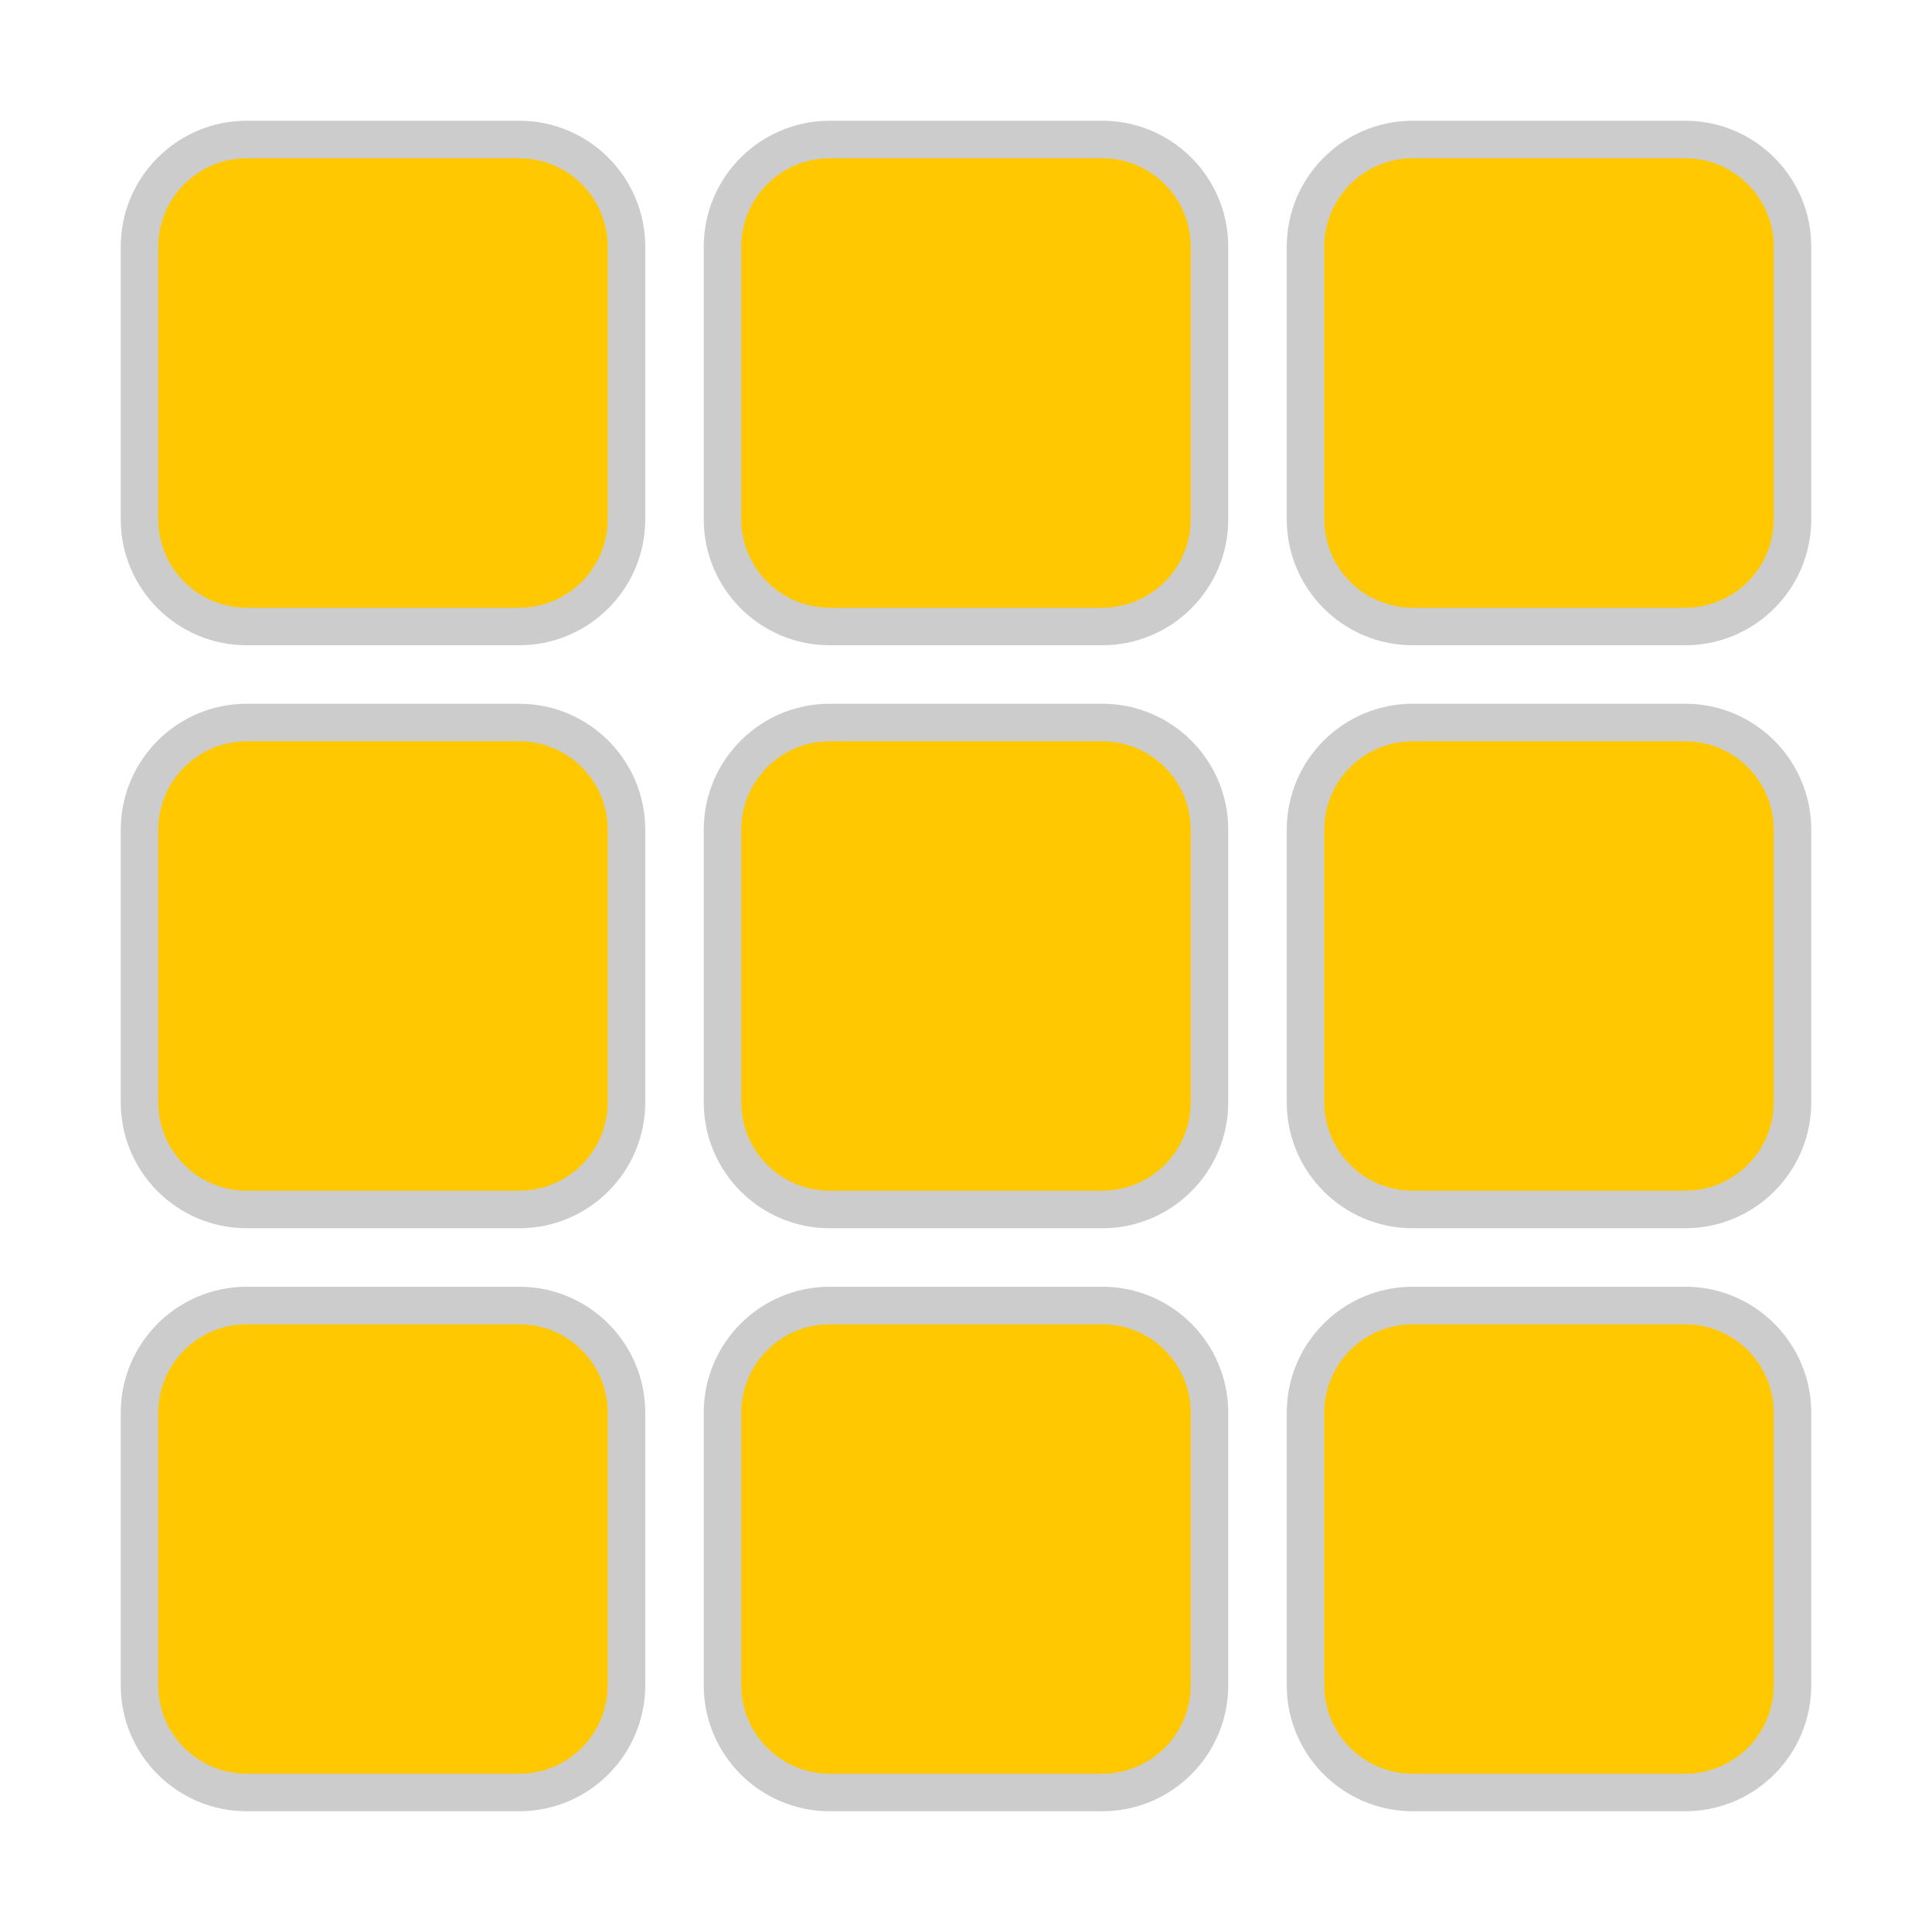
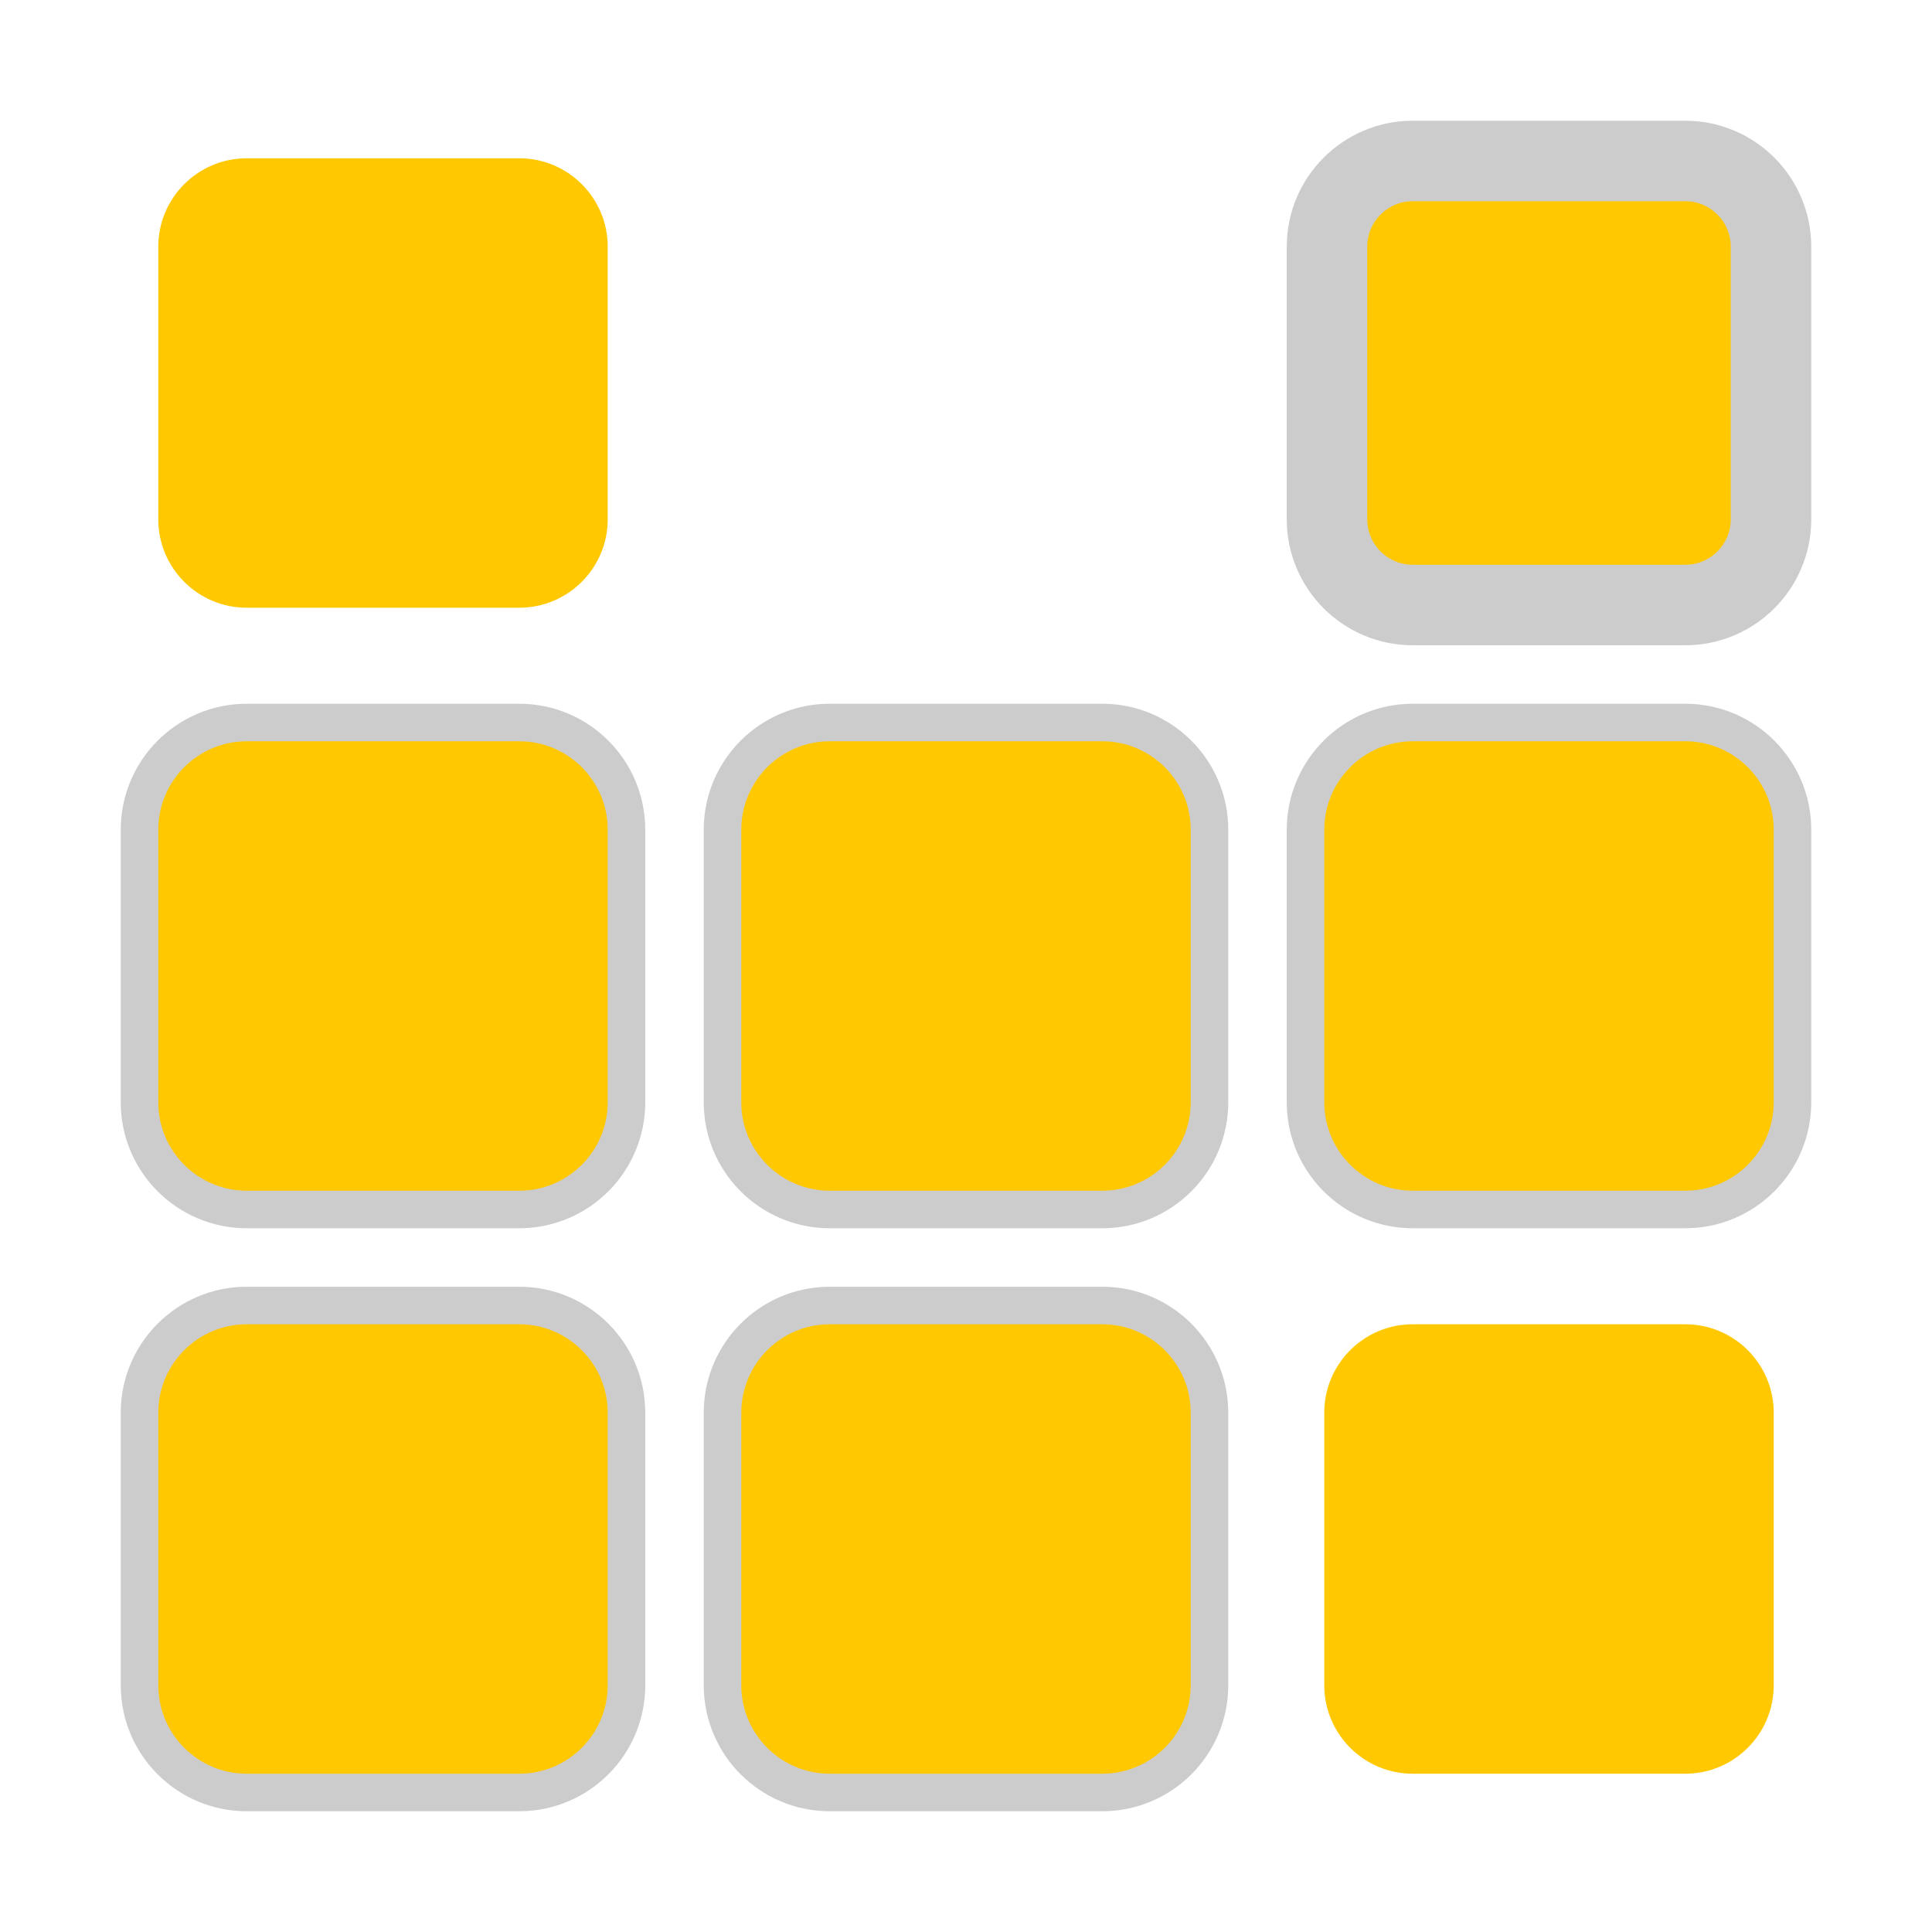
<svg xmlns="http://www.w3.org/2000/svg" fill="#ffc800" height="800px" width="800px" version="1.1" id="Layer_1" viewBox="-29.7 -29.7 356.40 356.40" xml:space="preserve" stroke="#ffc800" transform="rotate(0)">
  <g id="SVGRepo_bgCarrier" stroke-width="0" />
  <g id="SVGRepo_tracerCarrier" stroke-linecap="round" stroke-linejoin="round" stroke="#CCCCCC" stroke-width="14.85">
    <g>
      <g>
        <g>
-           <path d="M66.102,0H15.804C7.089,0,0,7.089,0,15.804v50.298c0,8.715,7.089,15.804,15.804,15.804h50.298 c8.715,0,15.804-7.089,15.804-15.804V15.804C81.907,7.089,74.817,0,66.102,0z" />
-           <path d="M173.649,0h-50.298c-8.715,0-15.804,7.089-15.804,15.804v50.298c0,8.715,7.089,15.804,15.804,15.804h50.298 c8.715,0,15.804-7.089,15.804-15.804V15.804C189.453,7.089,182.364,0,173.649,0z" />
          <path d="M66.102,107.547H15.804C7.089,107.547,0,114.636,0,123.351v50.298c0,8.715,7.089,15.804,15.804,15.804h50.298 c8.715,0,15.804-7.089,15.804-15.804v-50.298C81.907,114.636,74.817,107.547,66.102,107.547z" />
          <path d="M173.649,107.547h-50.298c-8.715,0-15.804,7.089-15.804,15.804v50.298c0,8.715,7.089,15.804,15.804,15.804h50.298 c8.715,0,15.804-7.089,15.804-15.804v-50.298C189.453,114.636,182.364,107.547,173.649,107.547z" />
          <path d="M281.196,0h-50.298c-8.715,0-15.804,7.089-15.804,15.804v50.298c0,8.715,7.089,15.804,15.804,15.804h50.298 c8.715,0,15.804-7.089,15.804-15.804V15.804C297,7.089,289.911,0,281.196,0z" />
          <path d="M281.196,107.547h-50.298c-8.715,0-15.804,7.089-15.804,15.804v50.298c0,8.715,7.089,15.804,15.804,15.804h50.298 c8.715,0,15.804-7.089,15.804-15.804v-50.298C297,114.636,289.911,107.547,281.196,107.547z" />
          <path d="M66.102,215.093H15.804C7.089,215.093,0,222.183,0,230.898v50.298C0,289.911,7.089,297,15.804,297h50.298 c8.715,0,15.804-7.089,15.804-15.804v-50.298C81.907,222.183,74.817,215.093,66.102,215.093z" />
          <path d="M173.649,215.093h-50.298c-8.715,0-15.804,7.089-15.804,15.804v50.298c0,8.715,7.089,15.804,15.804,15.804h50.298 c8.715,0,15.804-7.089,15.804-15.804v-50.298C189.453,222.183,182.364,215.093,173.649,215.093z" />
-           <path d="M281.196,215.093h-50.298c-8.715,0-15.804,7.089-15.804,15.804v50.298c0,8.715,7.089,15.804,15.804,15.804h50.298 c8.715,0,15.804-7.089,15.804-15.804v-50.298C297,222.183,289.911,215.093,281.196,215.093z" />
        </g>
      </g>
    </g>
  </g>
  <g id="SVGRepo_iconCarrier">
    <g>
      <g>
        <g>
          <path d="M66.102,0H15.804C7.089,0,0,7.089,0,15.804v50.298c0,8.715,7.089,15.804,15.804,15.804h50.298 c8.715,0,15.804-7.089,15.804-15.804V15.804C81.907,7.089,74.817,0,66.102,0z" />
-           <path d="M173.649,0h-50.298c-8.715,0-15.804,7.089-15.804,15.804v50.298c0,8.715,7.089,15.804,15.804,15.804h50.298 c8.715,0,15.804-7.089,15.804-15.804V15.804C189.453,7.089,182.364,0,173.649,0z" />
          <path d="M66.102,107.547H15.804C7.089,107.547,0,114.636,0,123.351v50.298c0,8.715,7.089,15.804,15.804,15.804h50.298 c8.715,0,15.804-7.089,15.804-15.804v-50.298C81.907,114.636,74.817,107.547,66.102,107.547z" />
          <path d="M173.649,107.547h-50.298c-8.715,0-15.804,7.089-15.804,15.804v50.298c0,8.715,7.089,15.804,15.804,15.804h50.298 c8.715,0,15.804-7.089,15.804-15.804v-50.298C189.453,114.636,182.364,107.547,173.649,107.547z" />
-           <path d="M281.196,0h-50.298c-8.715,0-15.804,7.089-15.804,15.804v50.298c0,8.715,7.089,15.804,15.804,15.804h50.298 c8.715,0,15.804-7.089,15.804-15.804V15.804C297,7.089,289.911,0,281.196,0z" />
          <path d="M281.196,107.547h-50.298c-8.715,0-15.804,7.089-15.804,15.804v50.298c0,8.715,7.089,15.804,15.804,15.804h50.298 c8.715,0,15.804-7.089,15.804-15.804v-50.298C297,114.636,289.911,107.547,281.196,107.547z" />
          <path d="M66.102,215.093H15.804C7.089,215.093,0,222.183,0,230.898v50.298C0,289.911,7.089,297,15.804,297h50.298 c8.715,0,15.804-7.089,15.804-15.804v-50.298C81.907,222.183,74.817,215.093,66.102,215.093z" />
          <path d="M173.649,215.093h-50.298c-8.715,0-15.804,7.089-15.804,15.804v50.298c0,8.715,7.089,15.804,15.804,15.804h50.298 c8.715,0,15.804-7.089,15.804-15.804v-50.298C189.453,222.183,182.364,215.093,173.649,215.093z" />
          <path d="M281.196,215.093h-50.298c-8.715,0-15.804,7.089-15.804,15.804v50.298c0,8.715,7.089,15.804,15.804,15.804h50.298 c8.715,0,15.804-7.089,15.804-15.804v-50.298C297,222.183,289.911,215.093,281.196,215.093z" />
        </g>
      </g>
    </g>
  </g>
</svg>